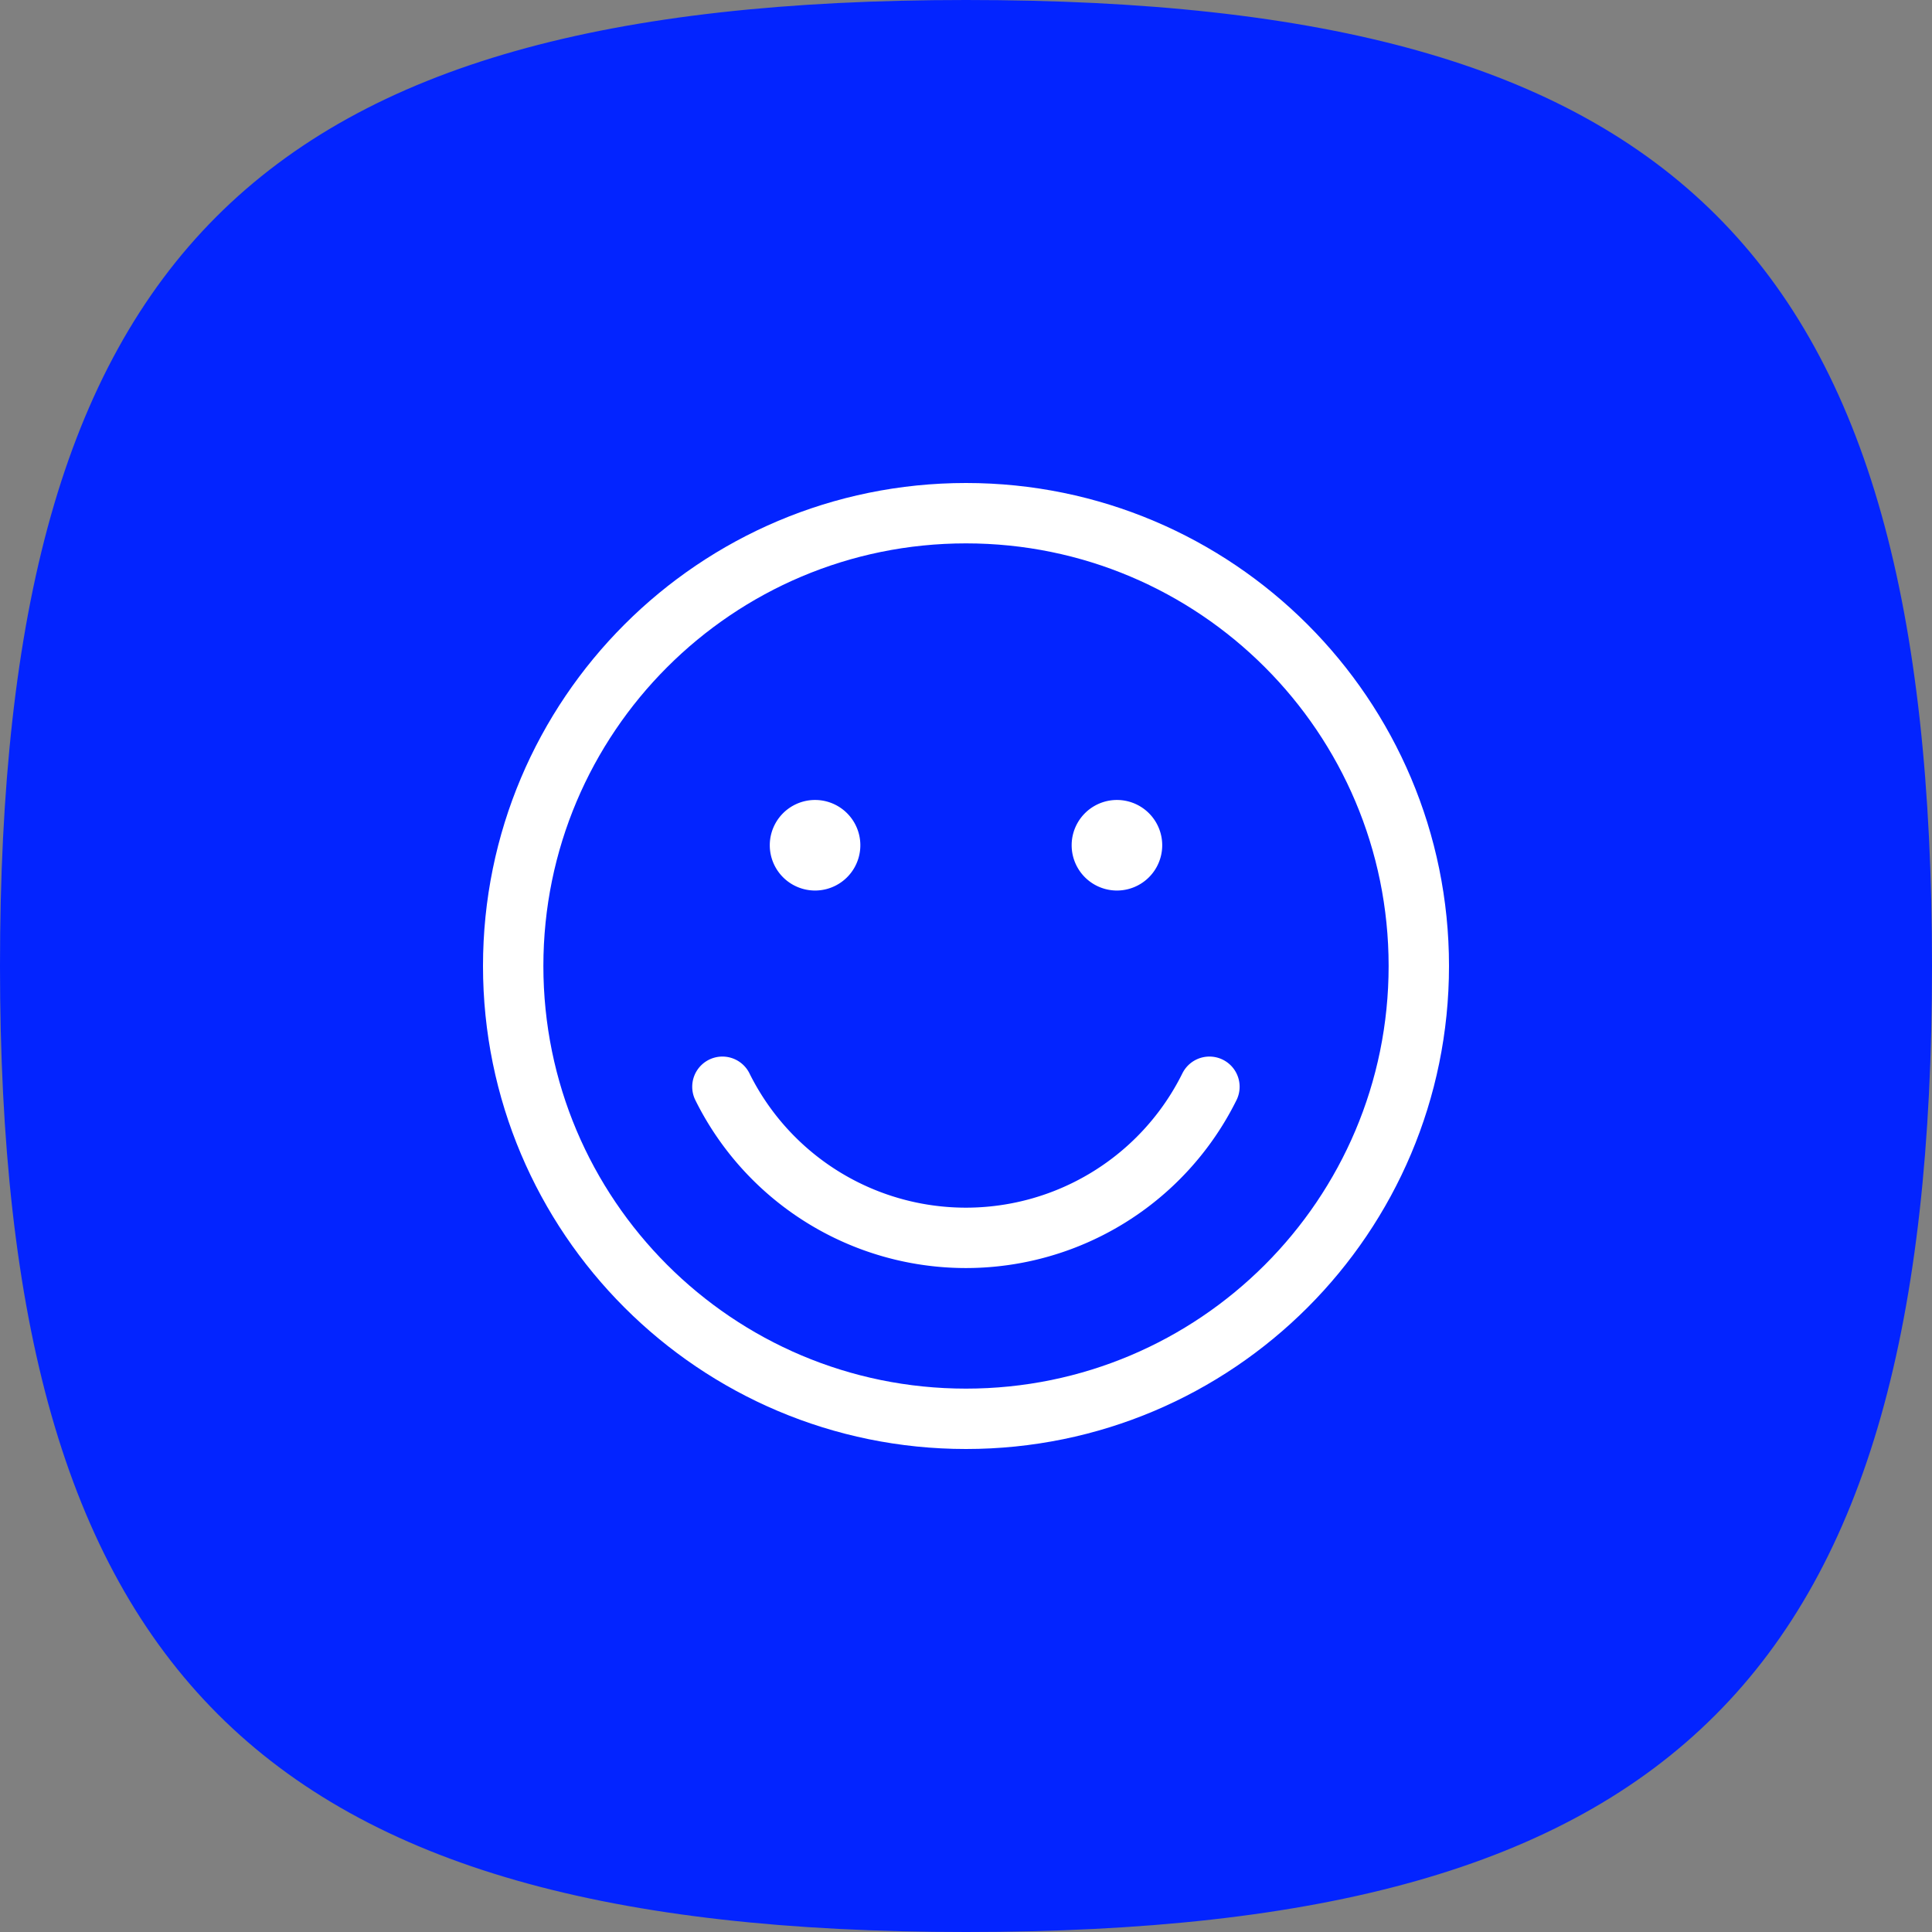
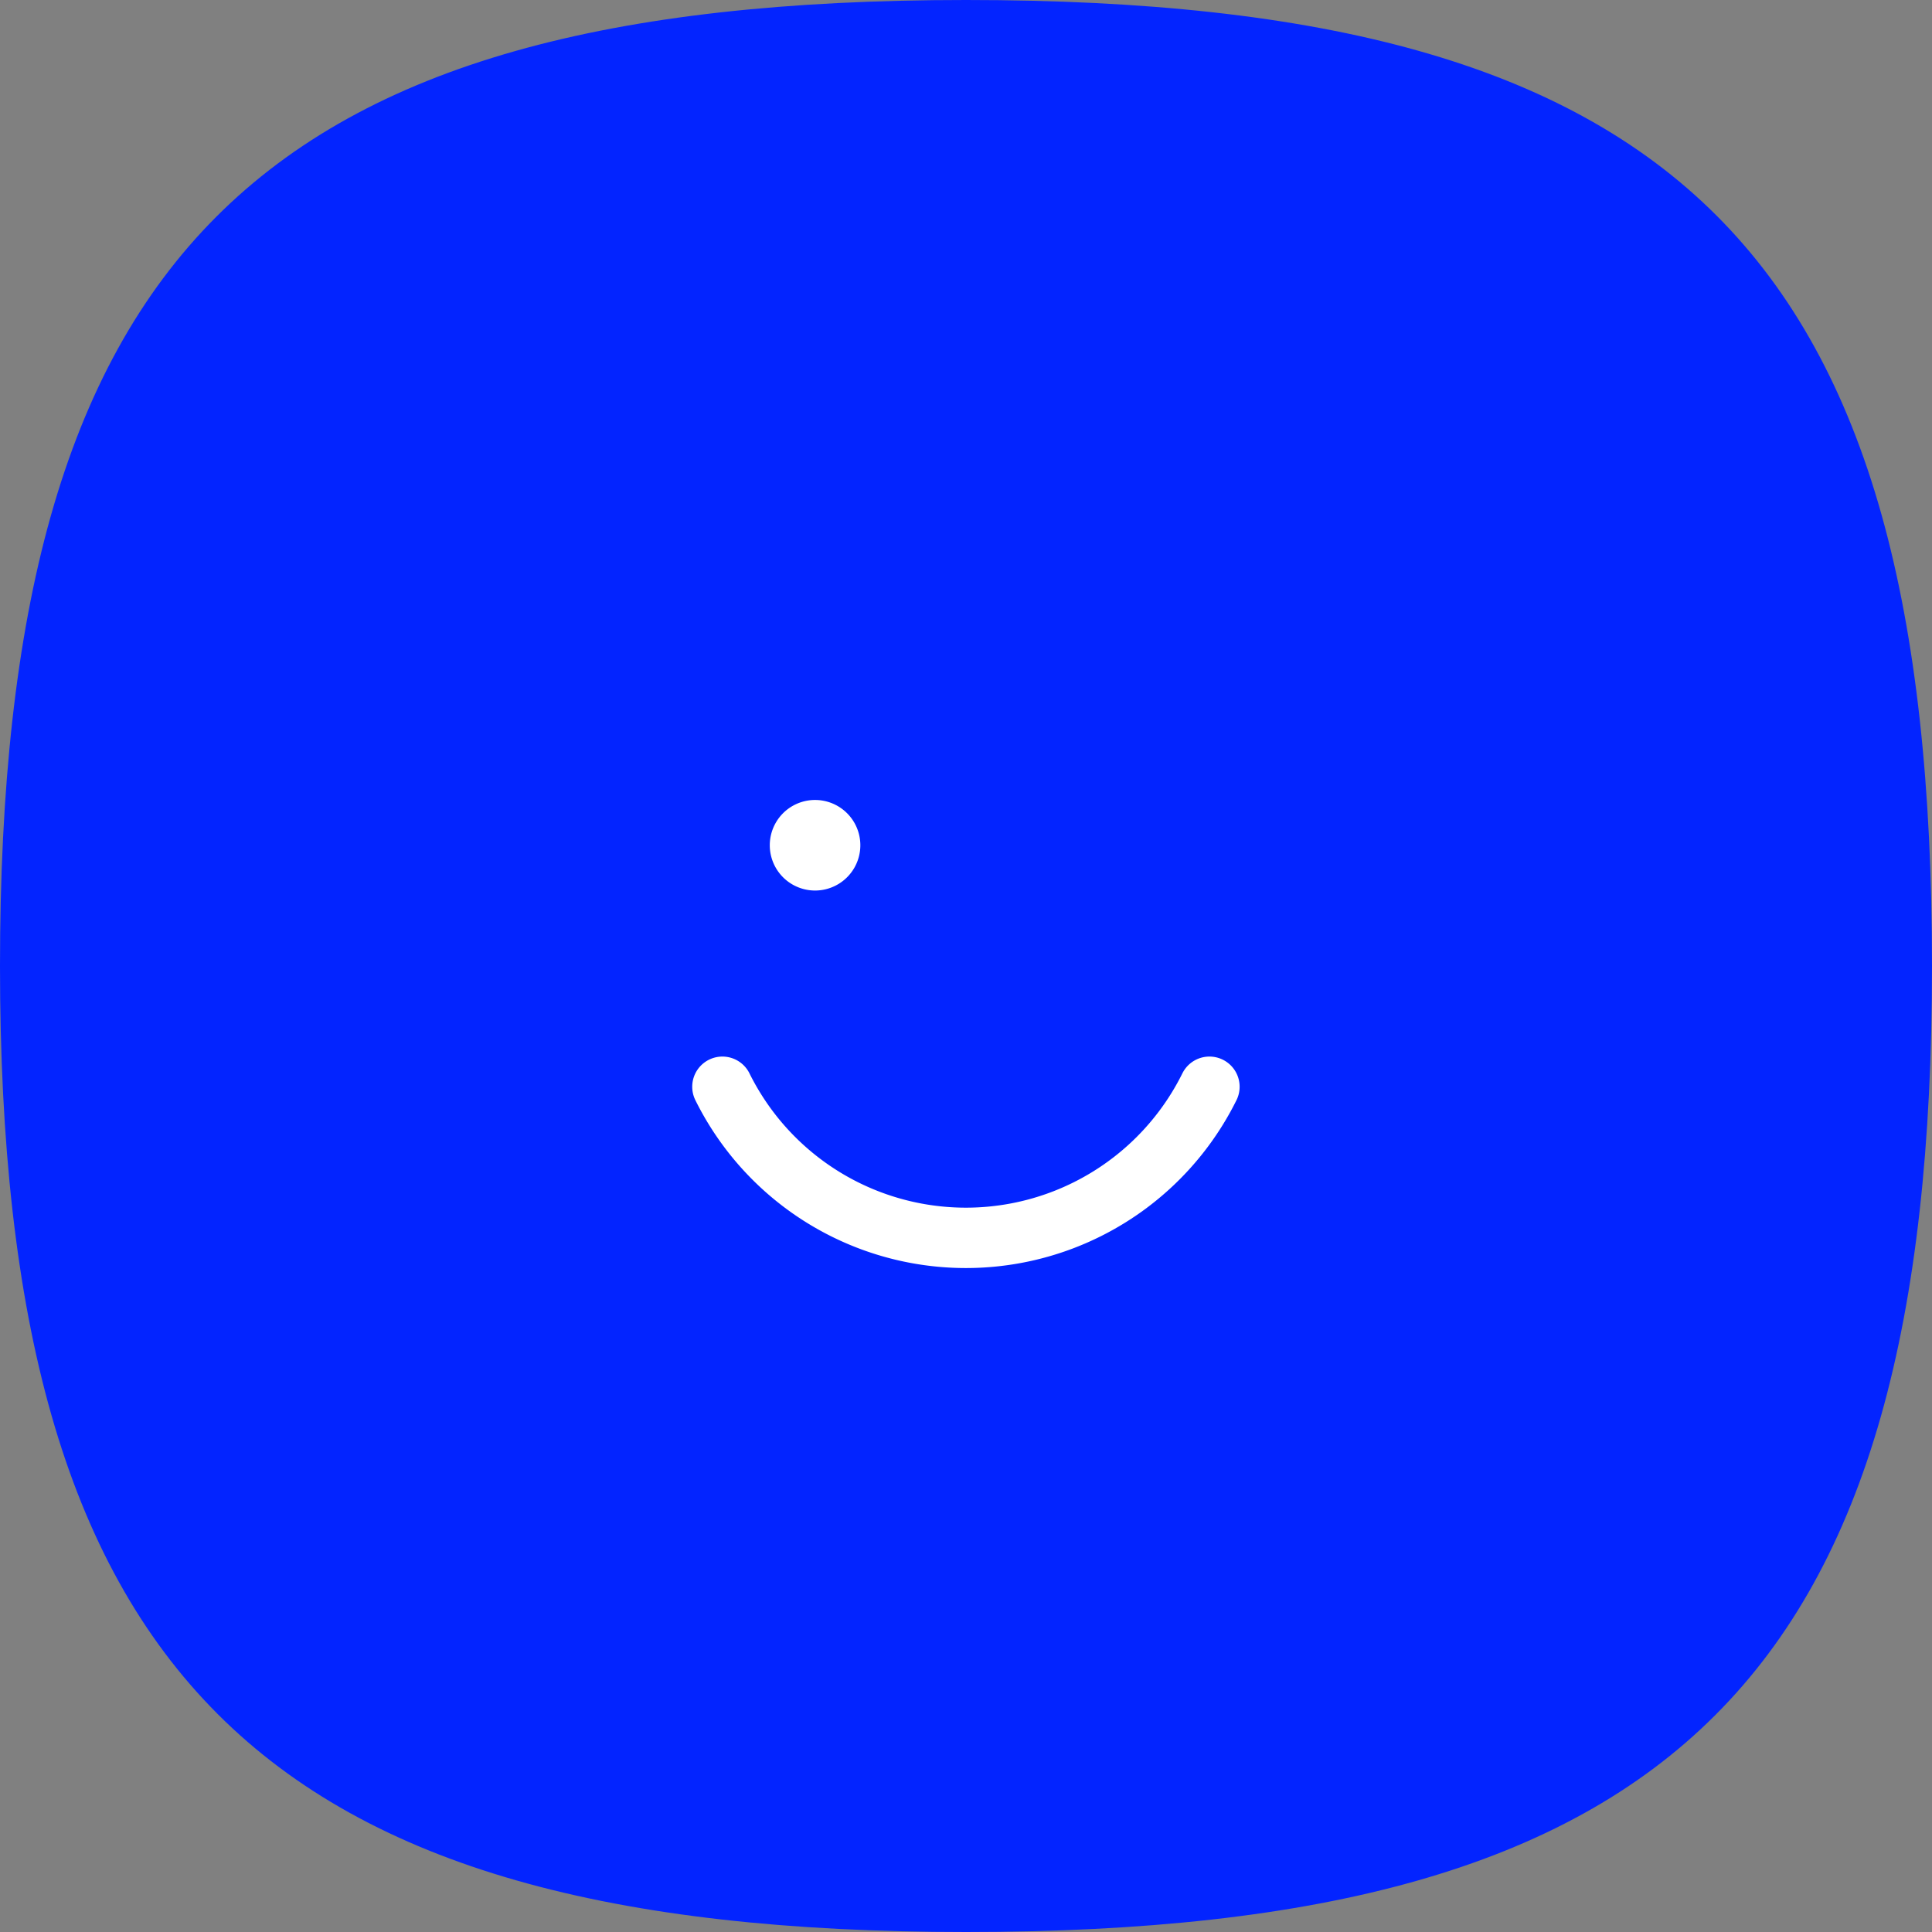
<svg xmlns="http://www.w3.org/2000/svg" viewBox="0 0 48 48">
  <rect x="0" y="0" width="48" height="48" fill="#808080" stroke="none" />
  <g fill="none" fill-rule="evenodd">
    <path d="M24 0c17.736 0 24 6.293 24 24 0 17.64-6.368 24-24 24C6.42 48 0 41.558 0 24 0 6.375 6.316 0 24 0z" fill="#0324FF" />
-     <path d="M24 35.25c6.213 0 11.25-5.037 11.25-11.25S30.213 12.75 24 12.75 12.75 17.787 12.75 24 17.787 35.25 24 35.25z" stroke="#fff" stroke-width="1.5" stroke-linecap="round" stroke-linejoin="round" />
-     <path d="M20.25 20.625a.375.375 0 110 .75.375.375 0 010-.75M27.75 20.625a.375.375 0 110 .75.375.375 0 010-.75M30.048 27a6.752 6.752 0 01-12.1 0" stroke="#fff" stroke-width="1.5" stroke-linecap="round" stroke-linejoin="round" />
+     <path d="M20.25 20.625a.375.375 0 110 .75.375.375 0 010-.75a.375.375 0 110 .75.375.375 0 010-.75M30.048 27a6.752 6.752 0 01-12.1 0" stroke="#fff" stroke-width="1.5" stroke-linecap="round" stroke-linejoin="round" />
  </g>
</svg>